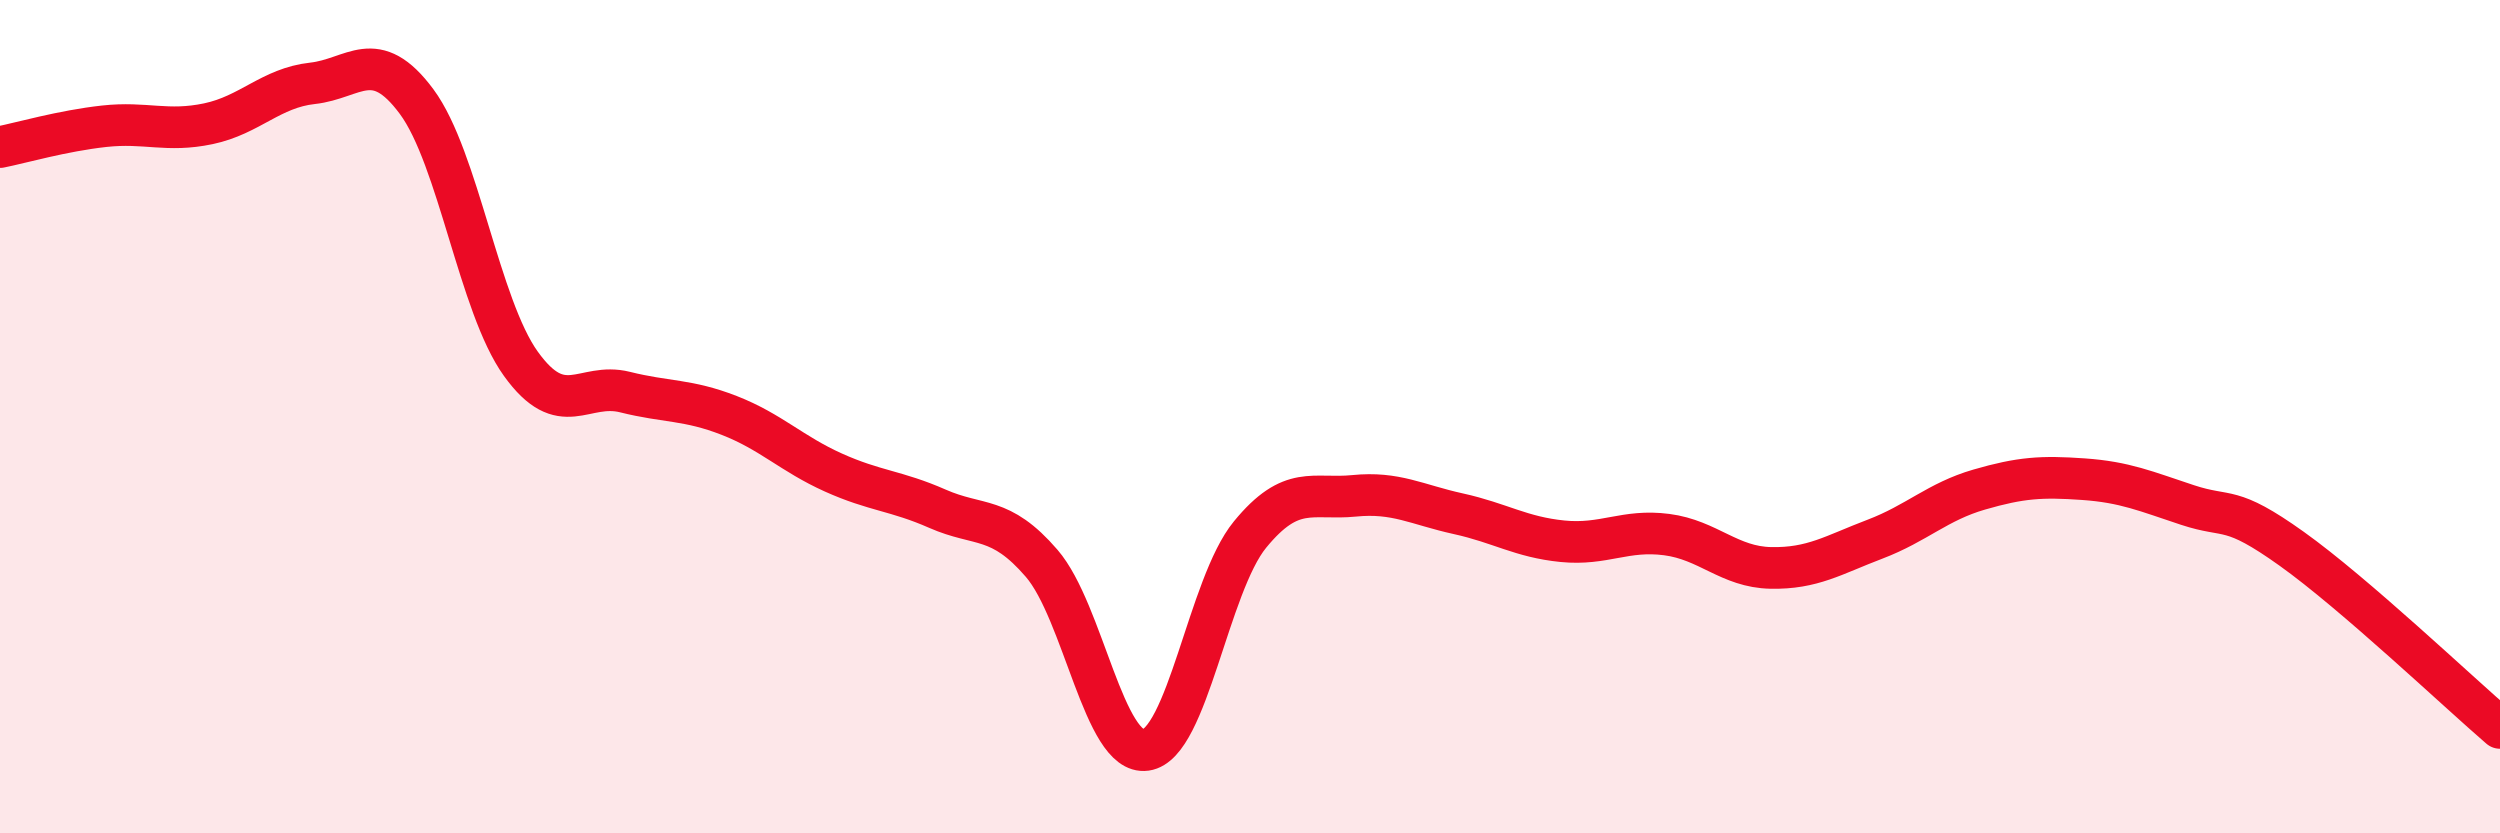
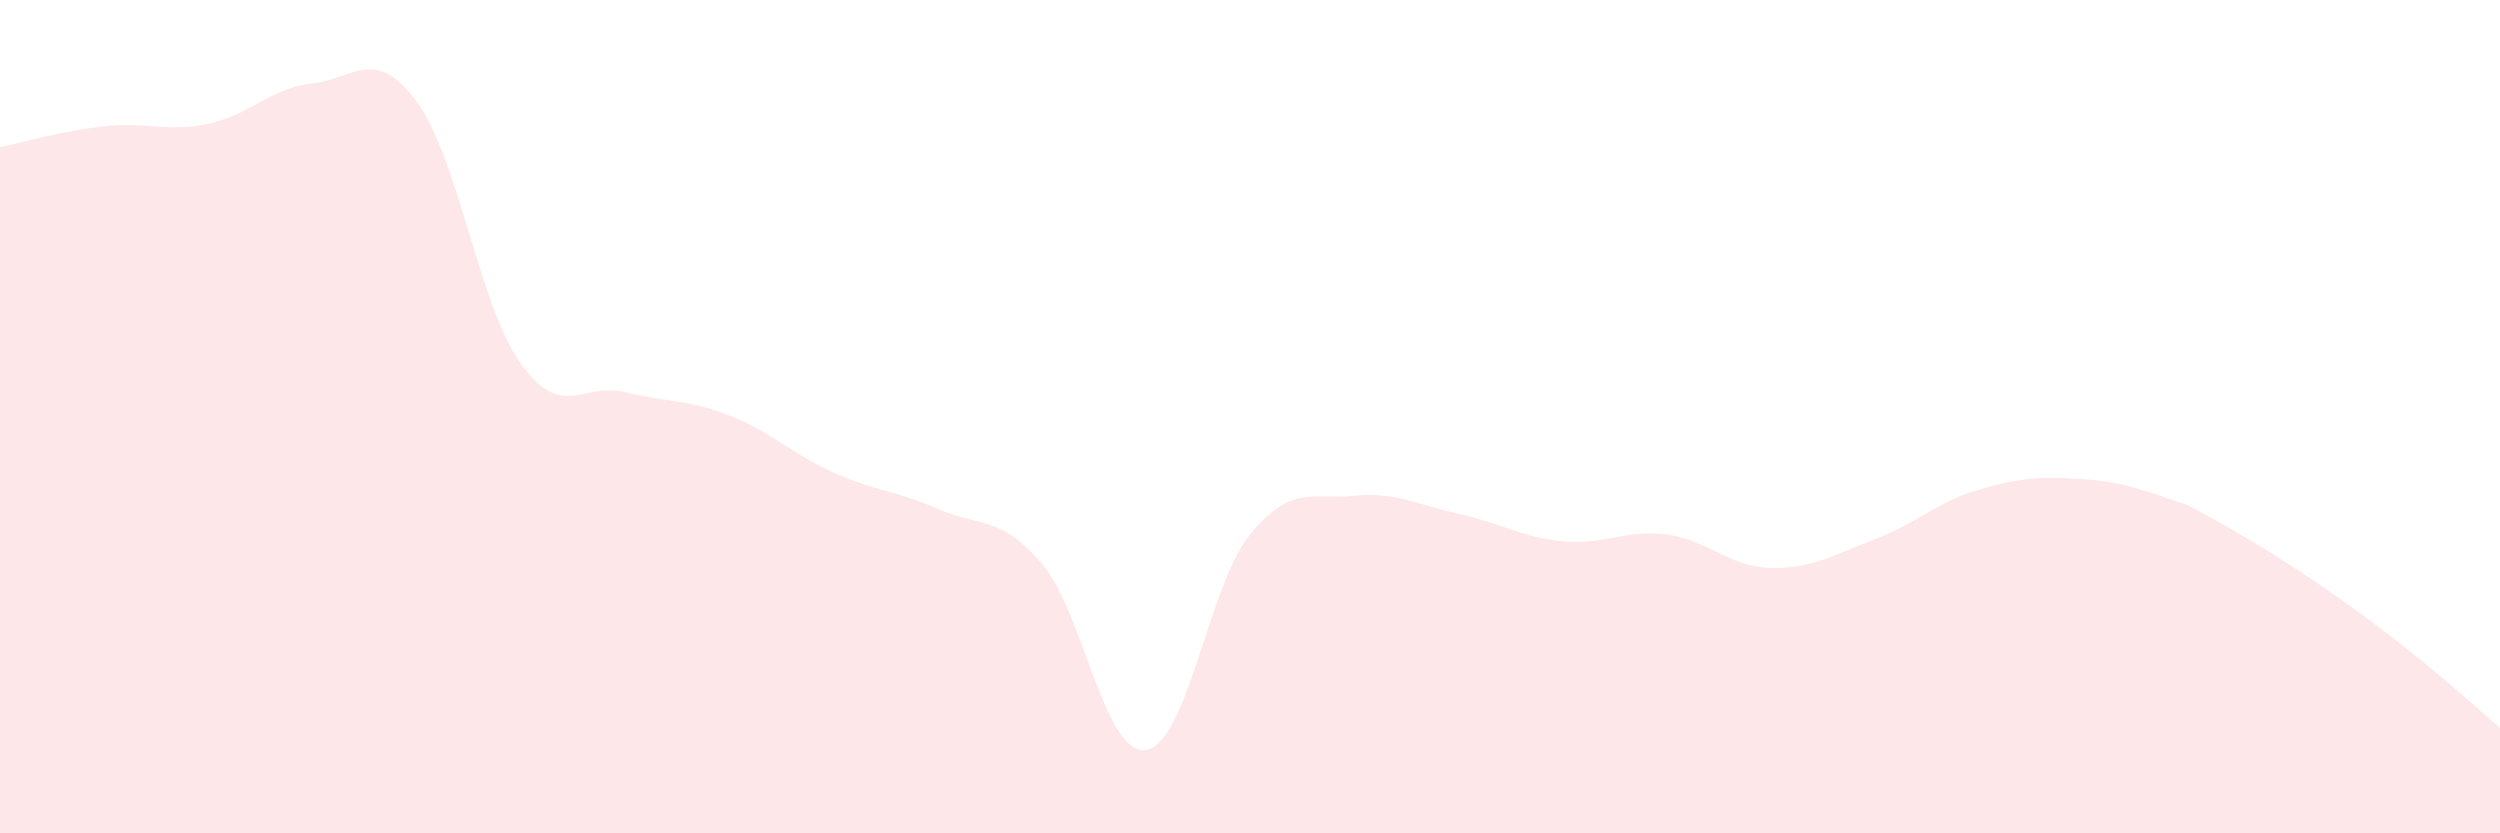
<svg xmlns="http://www.w3.org/2000/svg" width="60" height="20" viewBox="0 0 60 20">
-   <path d="M 0,3.53 C 0.5,3.43 1.5,3.14 2.5,3.03 C 3.5,2.92 4,3.18 5,2.97 C 6,2.76 6.5,2.11 7.5,2 C 8.5,1.89 9,1.09 10,2.44 C 11,3.79 11.5,7.34 12.5,8.73 C 13.5,10.12 14,9.16 15,9.41 C 16,9.66 16.5,9.58 17.5,9.97 C 18.5,10.36 19,10.89 20,11.34 C 21,11.79 21.5,11.77 22.5,12.21 C 23.5,12.65 24,12.36 25,13.52 C 26,14.68 26.5,18.14 27.5,18 C 28.5,17.86 29,14.05 30,12.83 C 31,11.61 31.5,12 32.5,11.9 C 33.5,11.8 34,12.11 35,12.33 C 36,12.55 36.5,12.89 37.5,12.99 C 38.5,13.09 39,12.7 40,12.83 C 41,12.96 41.5,13.61 42.5,13.63 C 43.5,13.65 44,13.32 45,12.94 C 46,12.56 46.5,12.04 47.5,11.75 C 48.5,11.46 49,11.43 50,11.5 C 51,11.57 51.5,11.79 52.5,12.12 C 53.5,12.45 53.5,12.1 55,13.17 C 56.5,14.24 59,16.61 60,17.47L60 20L0 20Z" fill="#EB0A25" opacity="0.1" stroke-linecap="round" stroke-linejoin="round" />
-   <path d="M 0,3.53 C 0.5,3.43 1.5,3.14 2.5,3.03 C 3.5,2.92 4,3.18 5,2.97 C 6,2.76 6.5,2.11 7.5,2 C 8.5,1.89 9,1.09 10,2.44 C 11,3.79 11.5,7.34 12.5,8.73 C 13.5,10.12 14,9.16 15,9.41 C 16,9.66 16.5,9.58 17.5,9.97 C 18.5,10.36 19,10.89 20,11.34 C 21,11.79 21.5,11.77 22.5,12.21 C 23.5,12.65 24,12.36 25,13.52 C 26,14.68 26.5,18.14 27.5,18 C 28.5,17.86 29,14.05 30,12.83 C 31,11.61 31.5,12 32.5,11.9 C 33.5,11.8 34,12.11 35,12.33 C 36,12.55 36.5,12.89 37.5,12.99 C 38.5,13.09 39,12.7 40,12.83 C 41,12.96 41.5,13.61 42.5,13.63 C 43.5,13.65 44,13.32 45,12.94 C 46,12.56 46.5,12.04 47.5,11.75 C 48.5,11.46 49,11.43 50,11.5 C 51,11.57 51.5,11.79 52.5,12.12 C 53.5,12.45 53.5,12.1 55,13.17 C 56.5,14.24 59,16.61 60,17.47" stroke="#EB0A25" stroke-width="1" fill="none" stroke-linecap="round" stroke-linejoin="round" />
+   <path d="M 0,3.53 C 0.5,3.43 1.5,3.14 2.5,3.03 C 3.5,2.92 4,3.18 5,2.97 C 6,2.76 6.5,2.11 7.5,2 C 8.5,1.89 9,1.09 10,2.44 C 11,3.79 11.5,7.34 12.5,8.73 C 13.5,10.12 14,9.16 15,9.41 C 16,9.66 16.5,9.58 17.5,9.97 C 18.5,10.36 19,10.89 20,11.34 C 21,11.79 21.5,11.77 22.5,12.21 C 23.5,12.65 24,12.36 25,13.52 C 26,14.68 26.5,18.14 27.5,18 C 28.5,17.86 29,14.05 30,12.83 C 31,11.61 31.5,12 32.5,11.9 C 33.5,11.8 34,12.11 35,12.33 C 36,12.55 36.5,12.89 37.5,12.99 C 38.5,13.09 39,12.7 40,12.83 C 41,12.96 41.5,13.61 42.5,13.63 C 43.5,13.65 44,13.32 45,12.94 C 46,12.56 46.5,12.04 47.5,11.75 C 48.5,11.46 49,11.43 50,11.5 C 51,11.57 51.5,11.79 52.5,12.12 C 56.5,14.24 59,16.61 60,17.47L60 20L0 20Z" fill="#EB0A25" opacity="0.1" stroke-linecap="round" stroke-linejoin="round" />
</svg>